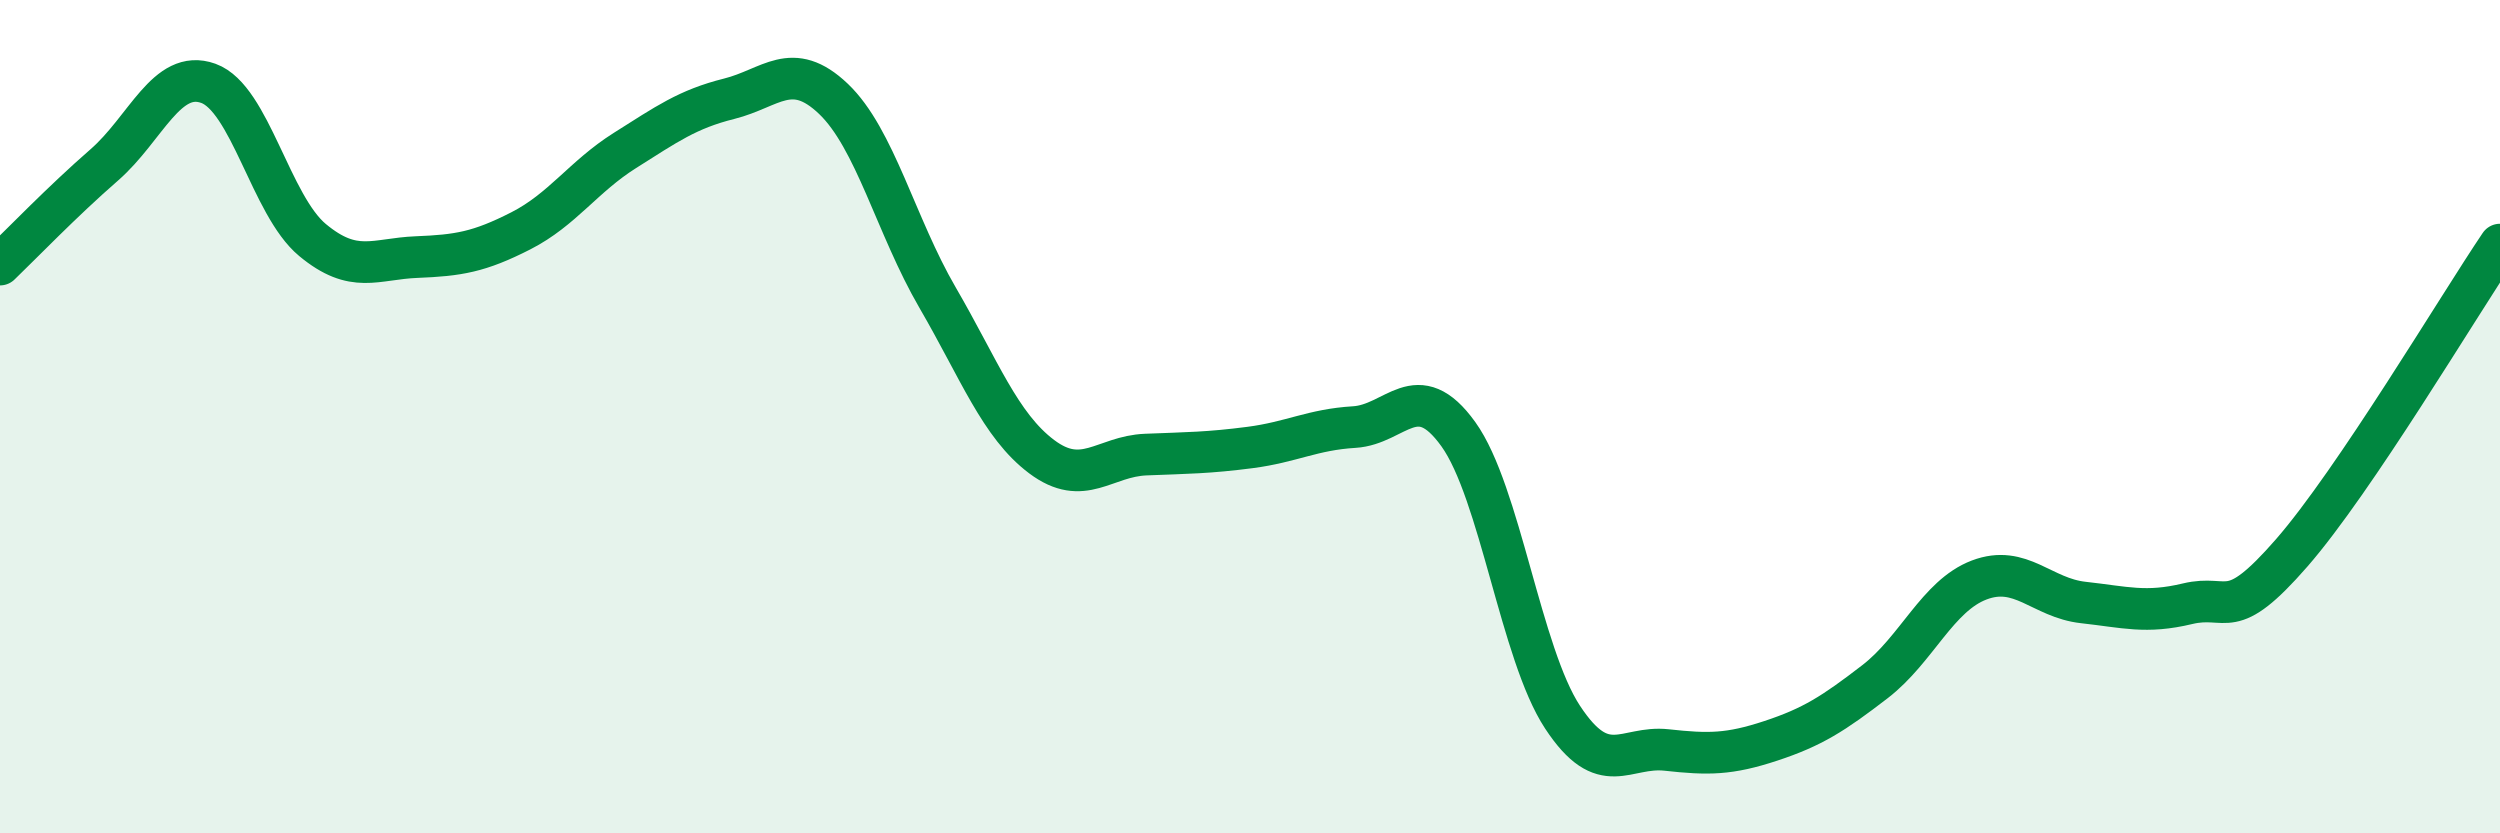
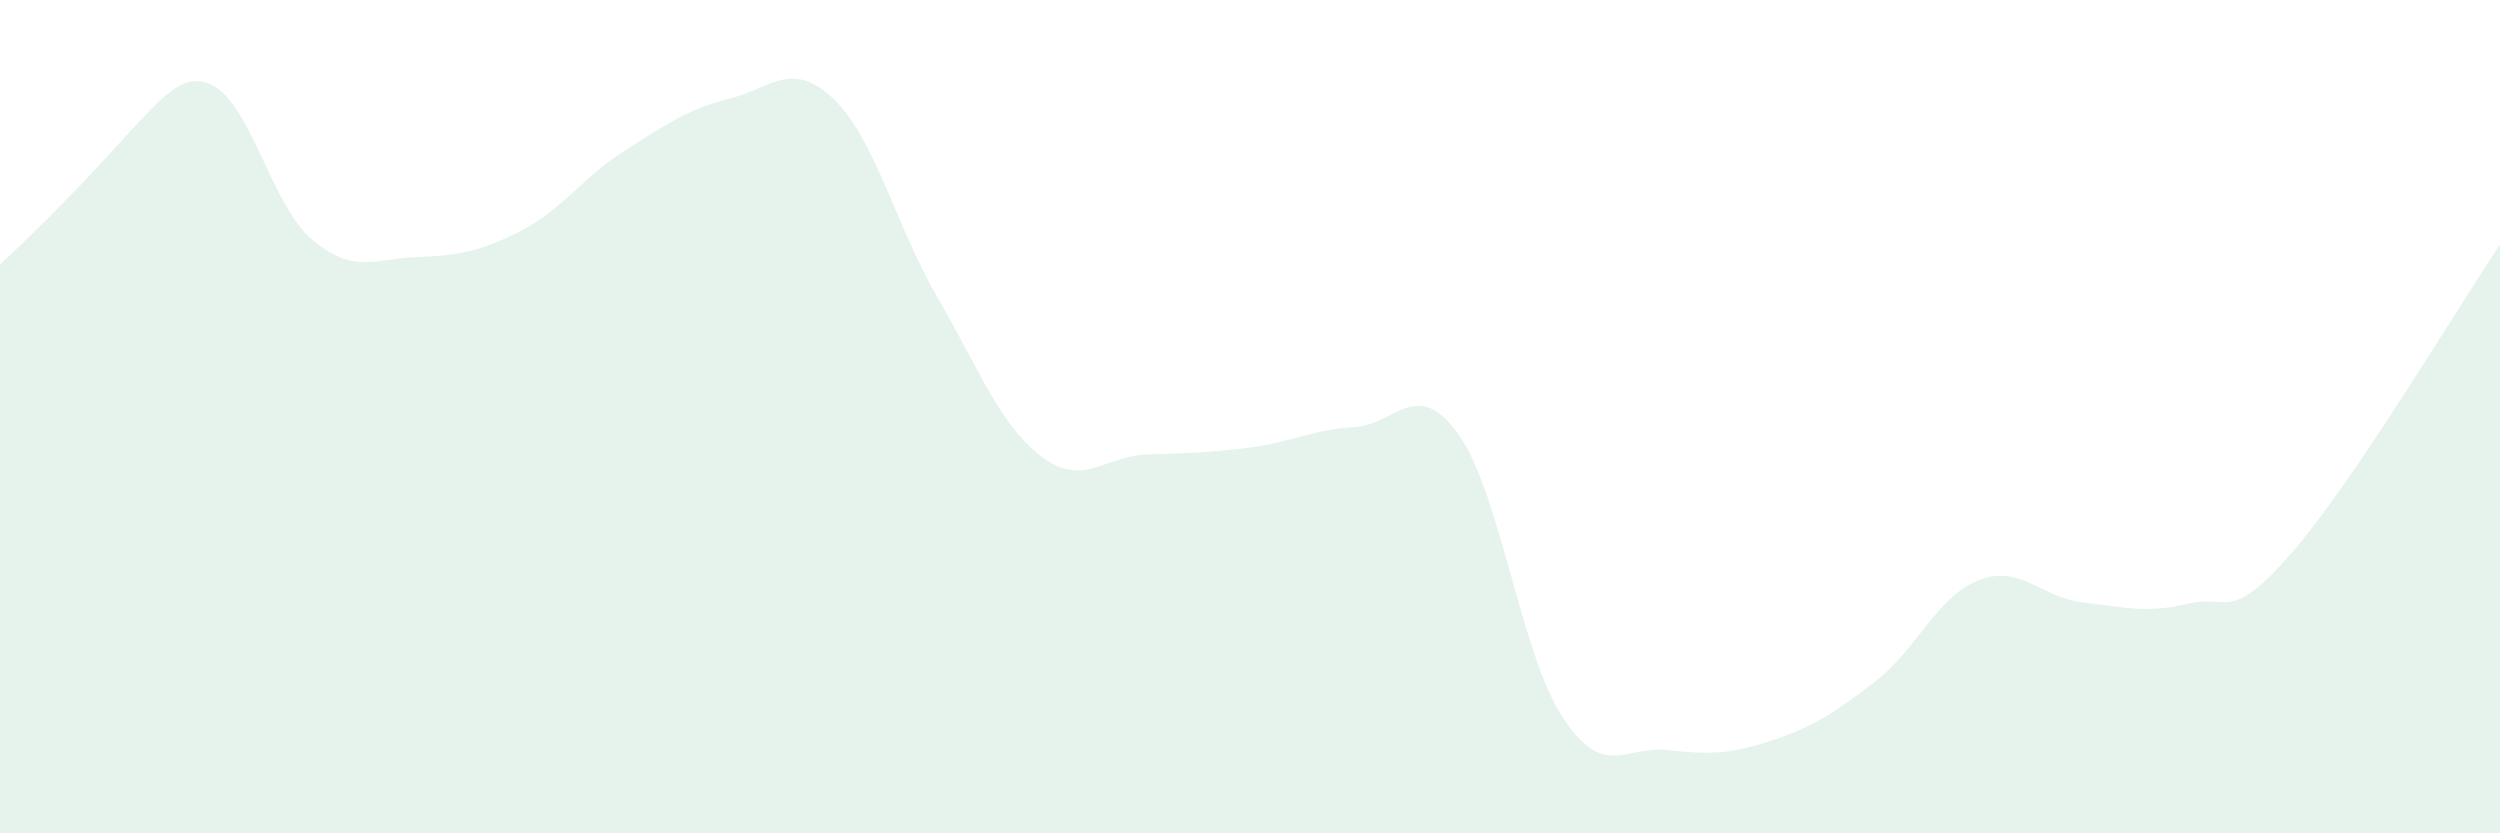
<svg xmlns="http://www.w3.org/2000/svg" width="60" height="20" viewBox="0 0 60 20">
-   <path d="M 0,6.35 C 0.5,5.87 1.5,4.83 2.5,3.96 C 3.5,3.09 4,1.64 5,2 C 6,2.36 6.5,4.93 7.5,5.76 C 8.5,6.59 9,6.21 10,6.17 C 11,6.13 11.5,6.05 12.5,5.54 C 13.5,5.03 14,4.24 15,3.61 C 16,2.98 16.5,2.62 17.5,2.37 C 18.5,2.12 19,1.42 20,2.37 C 21,3.32 21.5,5.42 22.5,7.14 C 23.5,8.86 24,10.21 25,10.96 C 26,11.71 26.5,10.95 27.5,10.91 C 28.5,10.87 29,10.87 30,10.74 C 31,10.61 31.5,10.31 32.5,10.25 C 33.5,10.19 34,9.03 35,10.42 C 36,11.81 36.5,15.69 37.5,17.21 C 38.5,18.73 39,17.89 40,18 C 41,18.11 41.5,18.11 42.5,17.78 C 43.5,17.45 44,17.13 45,16.36 C 46,15.59 46.5,14.3 47.5,13.92 C 48.5,13.54 49,14.35 50,14.46 C 51,14.57 51.5,14.73 52.5,14.49 C 53.5,14.25 53.5,14.99 55,13.27 C 56.5,11.55 59,7.35 60,5.87L60 20L0 20Z" fill="#008740" opacity="0.1" stroke-linecap="round" stroke-linejoin="round" />
-   <path d="M 0,6.35 C 0.5,5.87 1.5,4.83 2.5,3.96 C 3.5,3.09 4,1.64 5,2 C 6,2.36 6.5,4.93 7.5,5.76 C 8.5,6.59 9,6.21 10,6.17 C 11,6.13 11.5,6.05 12.5,5.54 C 13.5,5.03 14,4.24 15,3.61 C 16,2.98 16.5,2.62 17.5,2.37 C 18.5,2.12 19,1.42 20,2.37 C 21,3.32 21.5,5.42 22.5,7.14 C 23.5,8.86 24,10.21 25,10.96 C 26,11.71 26.5,10.95 27.5,10.91 C 28.5,10.87 29,10.87 30,10.74 C 31,10.61 31.5,10.31 32.5,10.25 C 33.5,10.19 34,9.03 35,10.42 C 36,11.81 36.5,15.69 37.5,17.21 C 38.5,18.73 39,17.89 40,18 C 41,18.11 41.5,18.11 42.5,17.78 C 43.5,17.45 44,17.13 45,16.36 C 46,15.59 46.5,14.3 47.5,13.92 C 48.5,13.54 49,14.35 50,14.46 C 51,14.57 51.5,14.73 52.5,14.49 C 53.5,14.25 53.5,14.99 55,13.27 C 56.5,11.55 59,7.35 60,5.87" stroke="#008740" stroke-width="1" fill="none" stroke-linecap="round" stroke-linejoin="round" />
+   <path d="M 0,6.35 C 3.5,3.09 4,1.64 5,2 C 6,2.36 6.5,4.93 7.5,5.76 C 8.5,6.59 9,6.21 10,6.17 C 11,6.13 11.5,6.05 12.5,5.54 C 13.5,5.03 14,4.24 15,3.61 C 16,2.98 16.5,2.62 17.5,2.37 C 18.5,2.12 19,1.42 20,2.37 C 21,3.32 21.5,5.42 22.5,7.14 C 23.5,8.86 24,10.21 25,10.96 C 26,11.71 26.5,10.95 27.5,10.91 C 28.5,10.87 29,10.87 30,10.74 C 31,10.61 31.5,10.31 32.5,10.25 C 33.5,10.19 34,9.03 35,10.42 C 36,11.81 36.5,15.69 37.5,17.21 C 38.5,18.73 39,17.89 40,18 C 41,18.11 41.5,18.11 42.5,17.78 C 43.5,17.45 44,17.13 45,16.36 C 46,15.59 46.5,14.3 47.5,13.92 C 48.5,13.54 49,14.35 50,14.46 C 51,14.57 51.5,14.73 52.5,14.49 C 53.5,14.25 53.5,14.99 55,13.27 C 56.5,11.55 59,7.35 60,5.87L60 20L0 20Z" fill="#008740" opacity="0.1" stroke-linecap="round" stroke-linejoin="round" />
</svg>